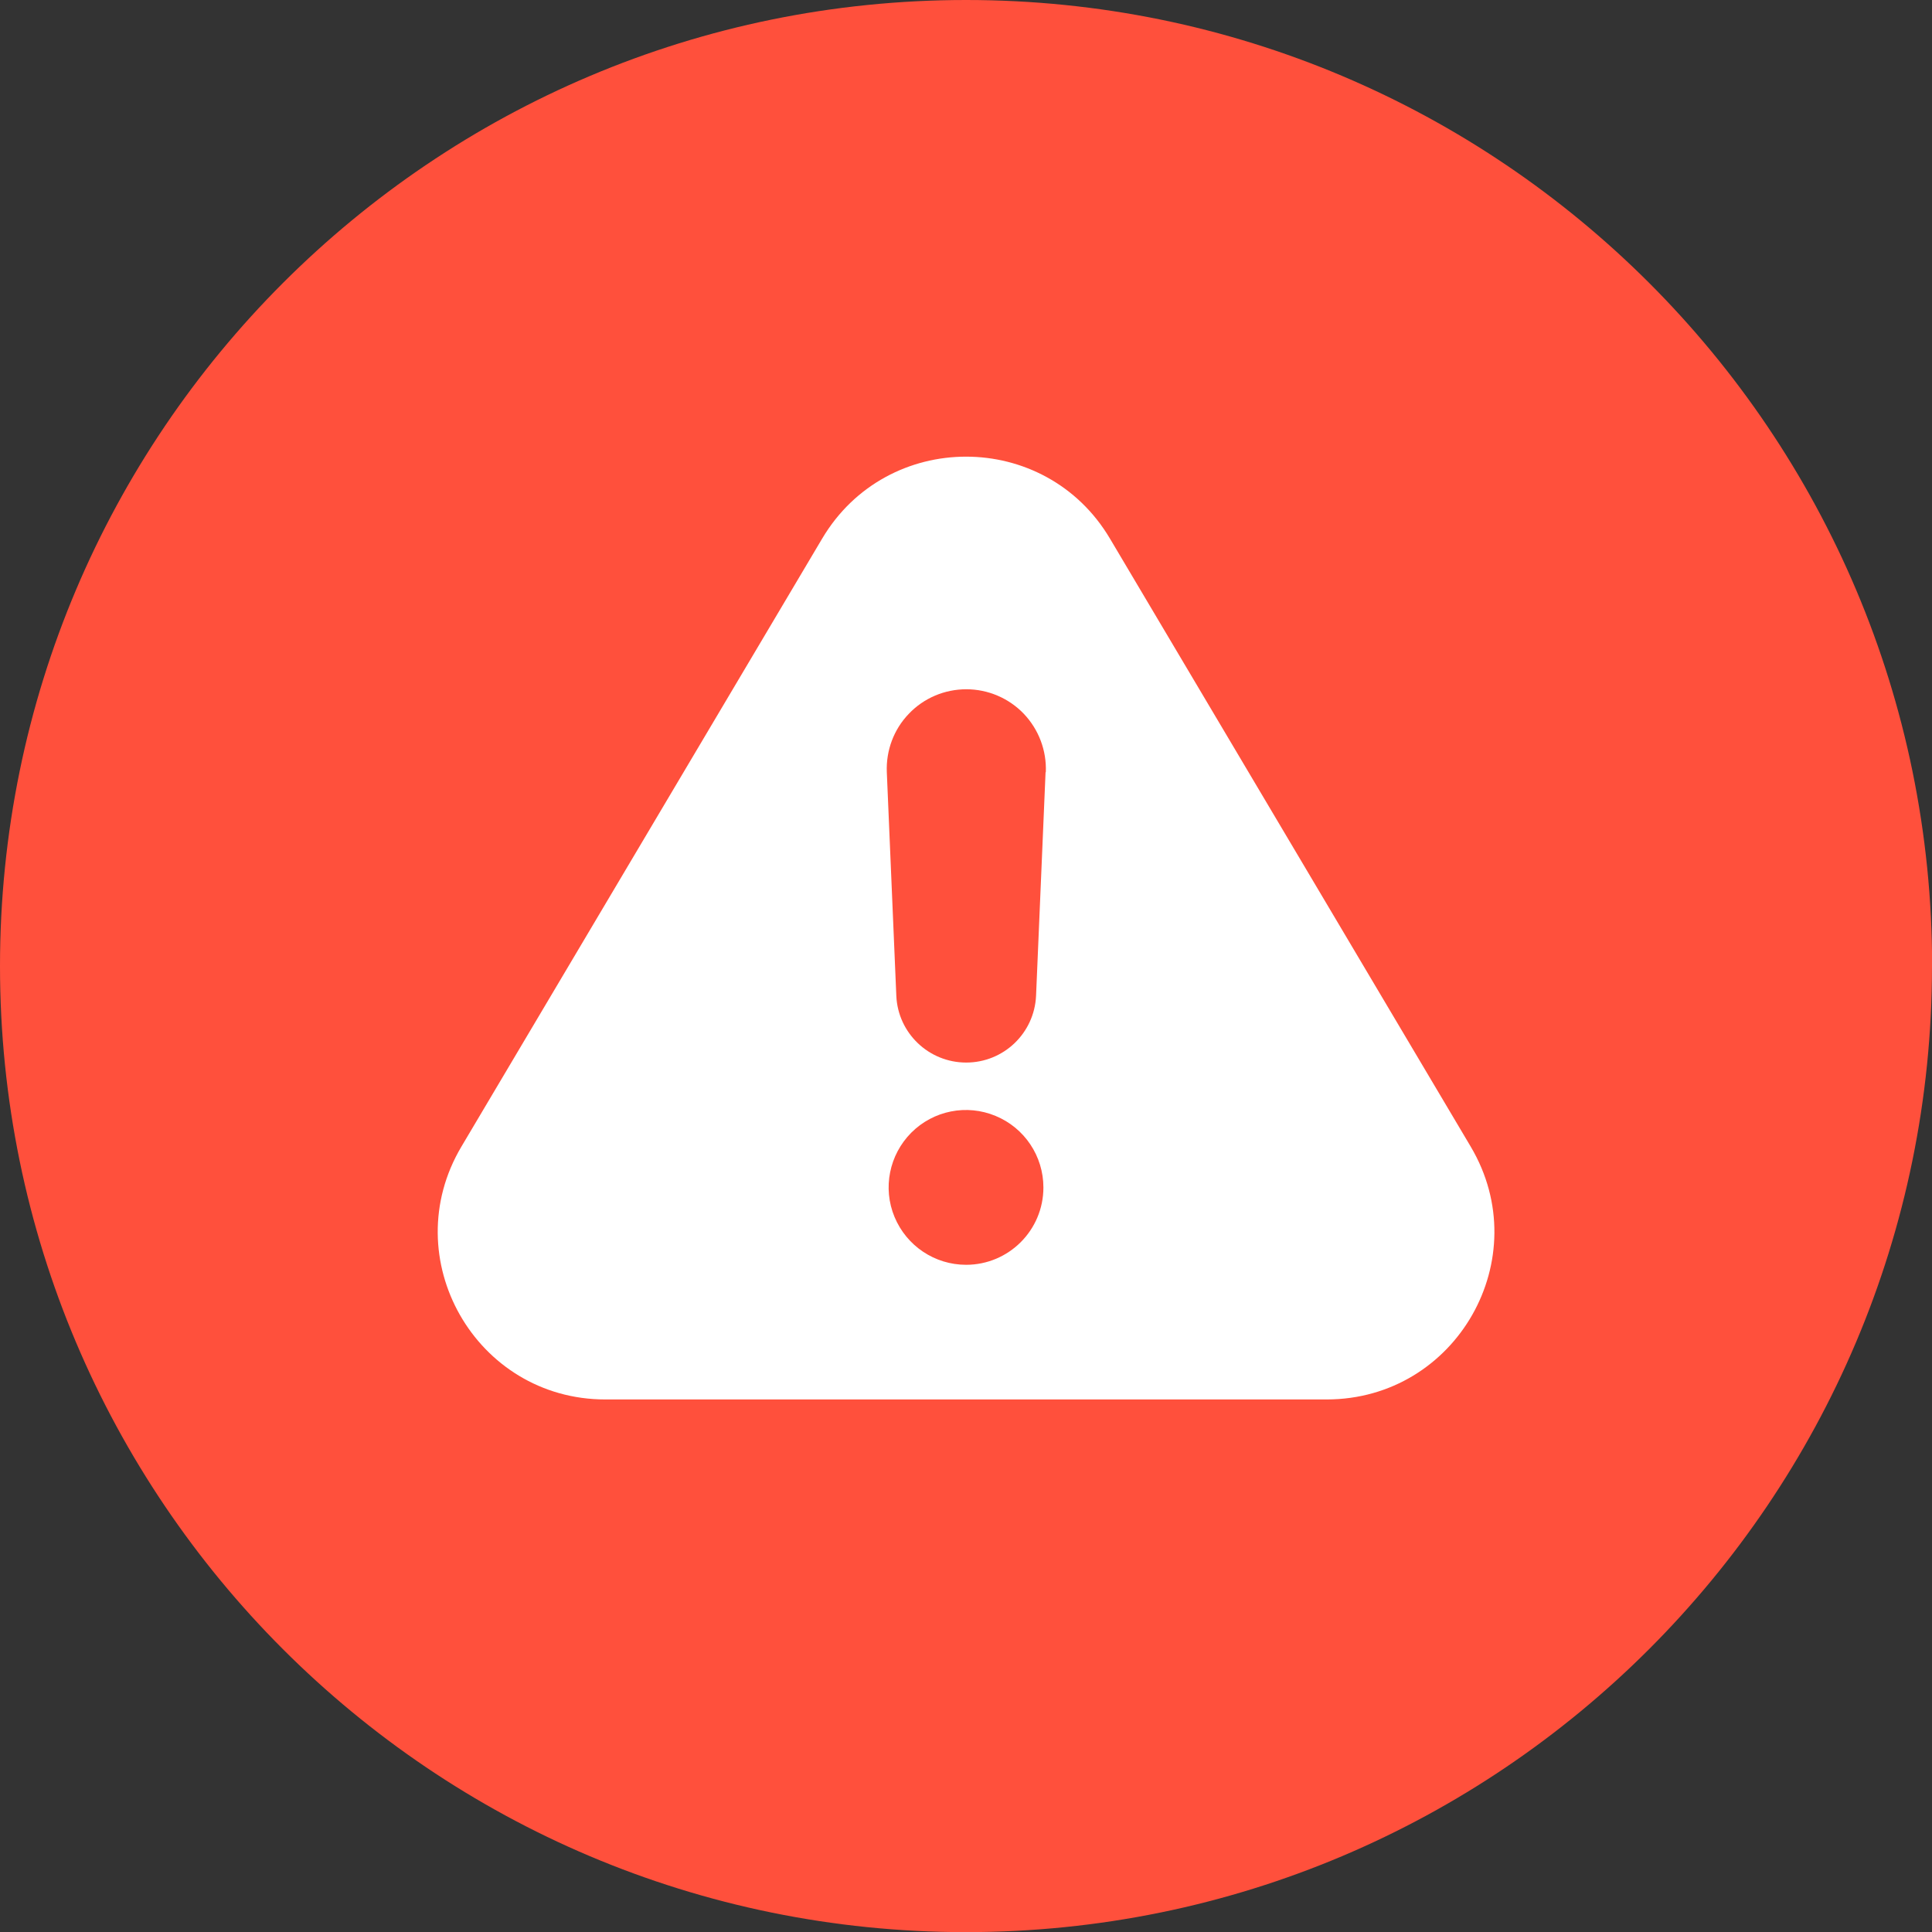
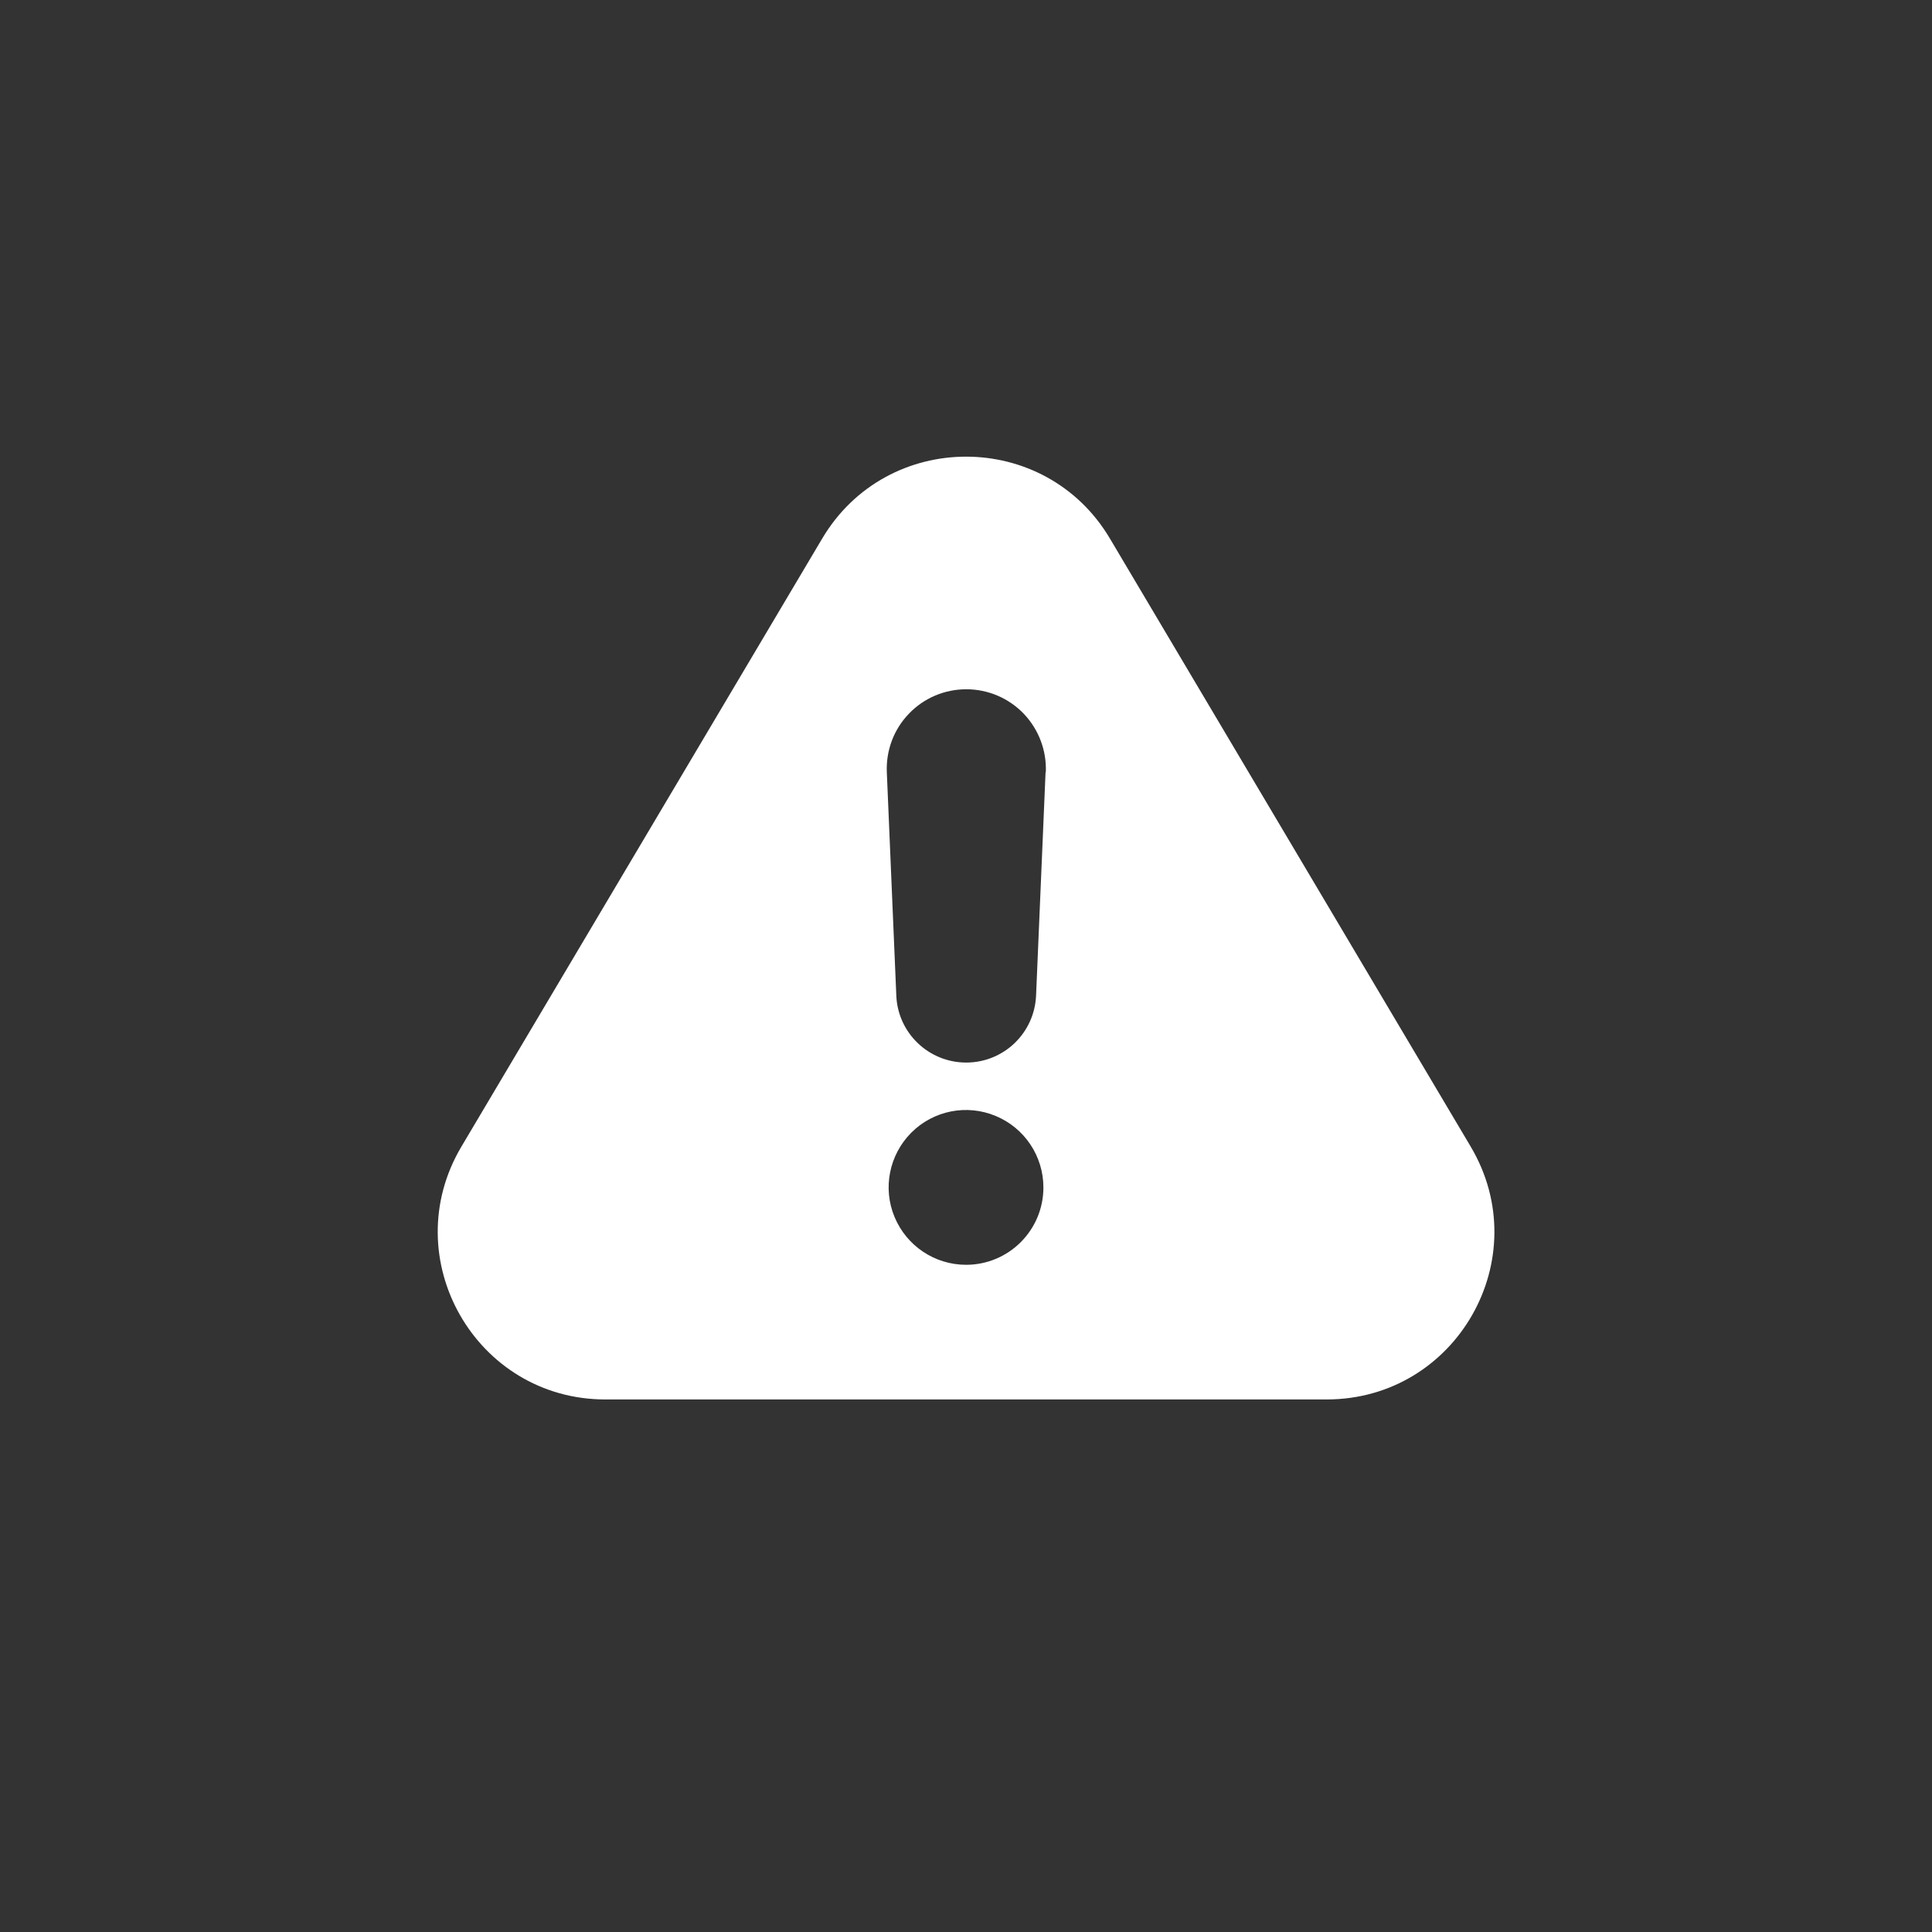
<svg xmlns="http://www.w3.org/2000/svg" id="b" width="152.37" height="152.37" viewBox="0 0 152.37 152.37">
  <rect x="0" y="0" width="152.37" height="152.37" fill="#333333" stroke="none" />
  <g id="c">
-     <path d="M152.37,76.19c0,42.08-34.11,76.19-76.19,76.19S0,118.26,0,76.19,34.11,0,76.19,0s76.19,34.11,76.19,76.19h0Z" fill="#ff503c" />
    <path d="M115.99,90.43l-28.45-47.95c-5.11-8.62-17.59-8.62-22.7,0l-28.45,47.95c-5.22,8.8,1.12,19.94,11.35,19.94h56.9c10.24-.01,16.57-11.14,11.35-19.94h0ZM76.19,99.75c-2.47,0-4.69-1.49-5.64-3.77-.95-2.28-.42-4.9,1.32-6.65,1.75-1.75,4.37-2.27,6.65-1.32,2.28.94,3.77,3.17,3.77,5.64,0,3.37-2.73,6.1-6.1,6.1h0ZM82.46,60.9l-.75,17.64c-.14,2.95-2.56,5.26-5.51,5.26s-5.38-2.32-5.51-5.26l-.75-17.64c-.07-1.71.55-3.38,1.74-4.61,1.18-1.24,2.82-1.93,4.53-1.93s3.35.7,4.53,1.93c1.18,1.24,1.81,2.9,1.74,4.61h0Z" fill="#fff" />
  </g>
</svg>